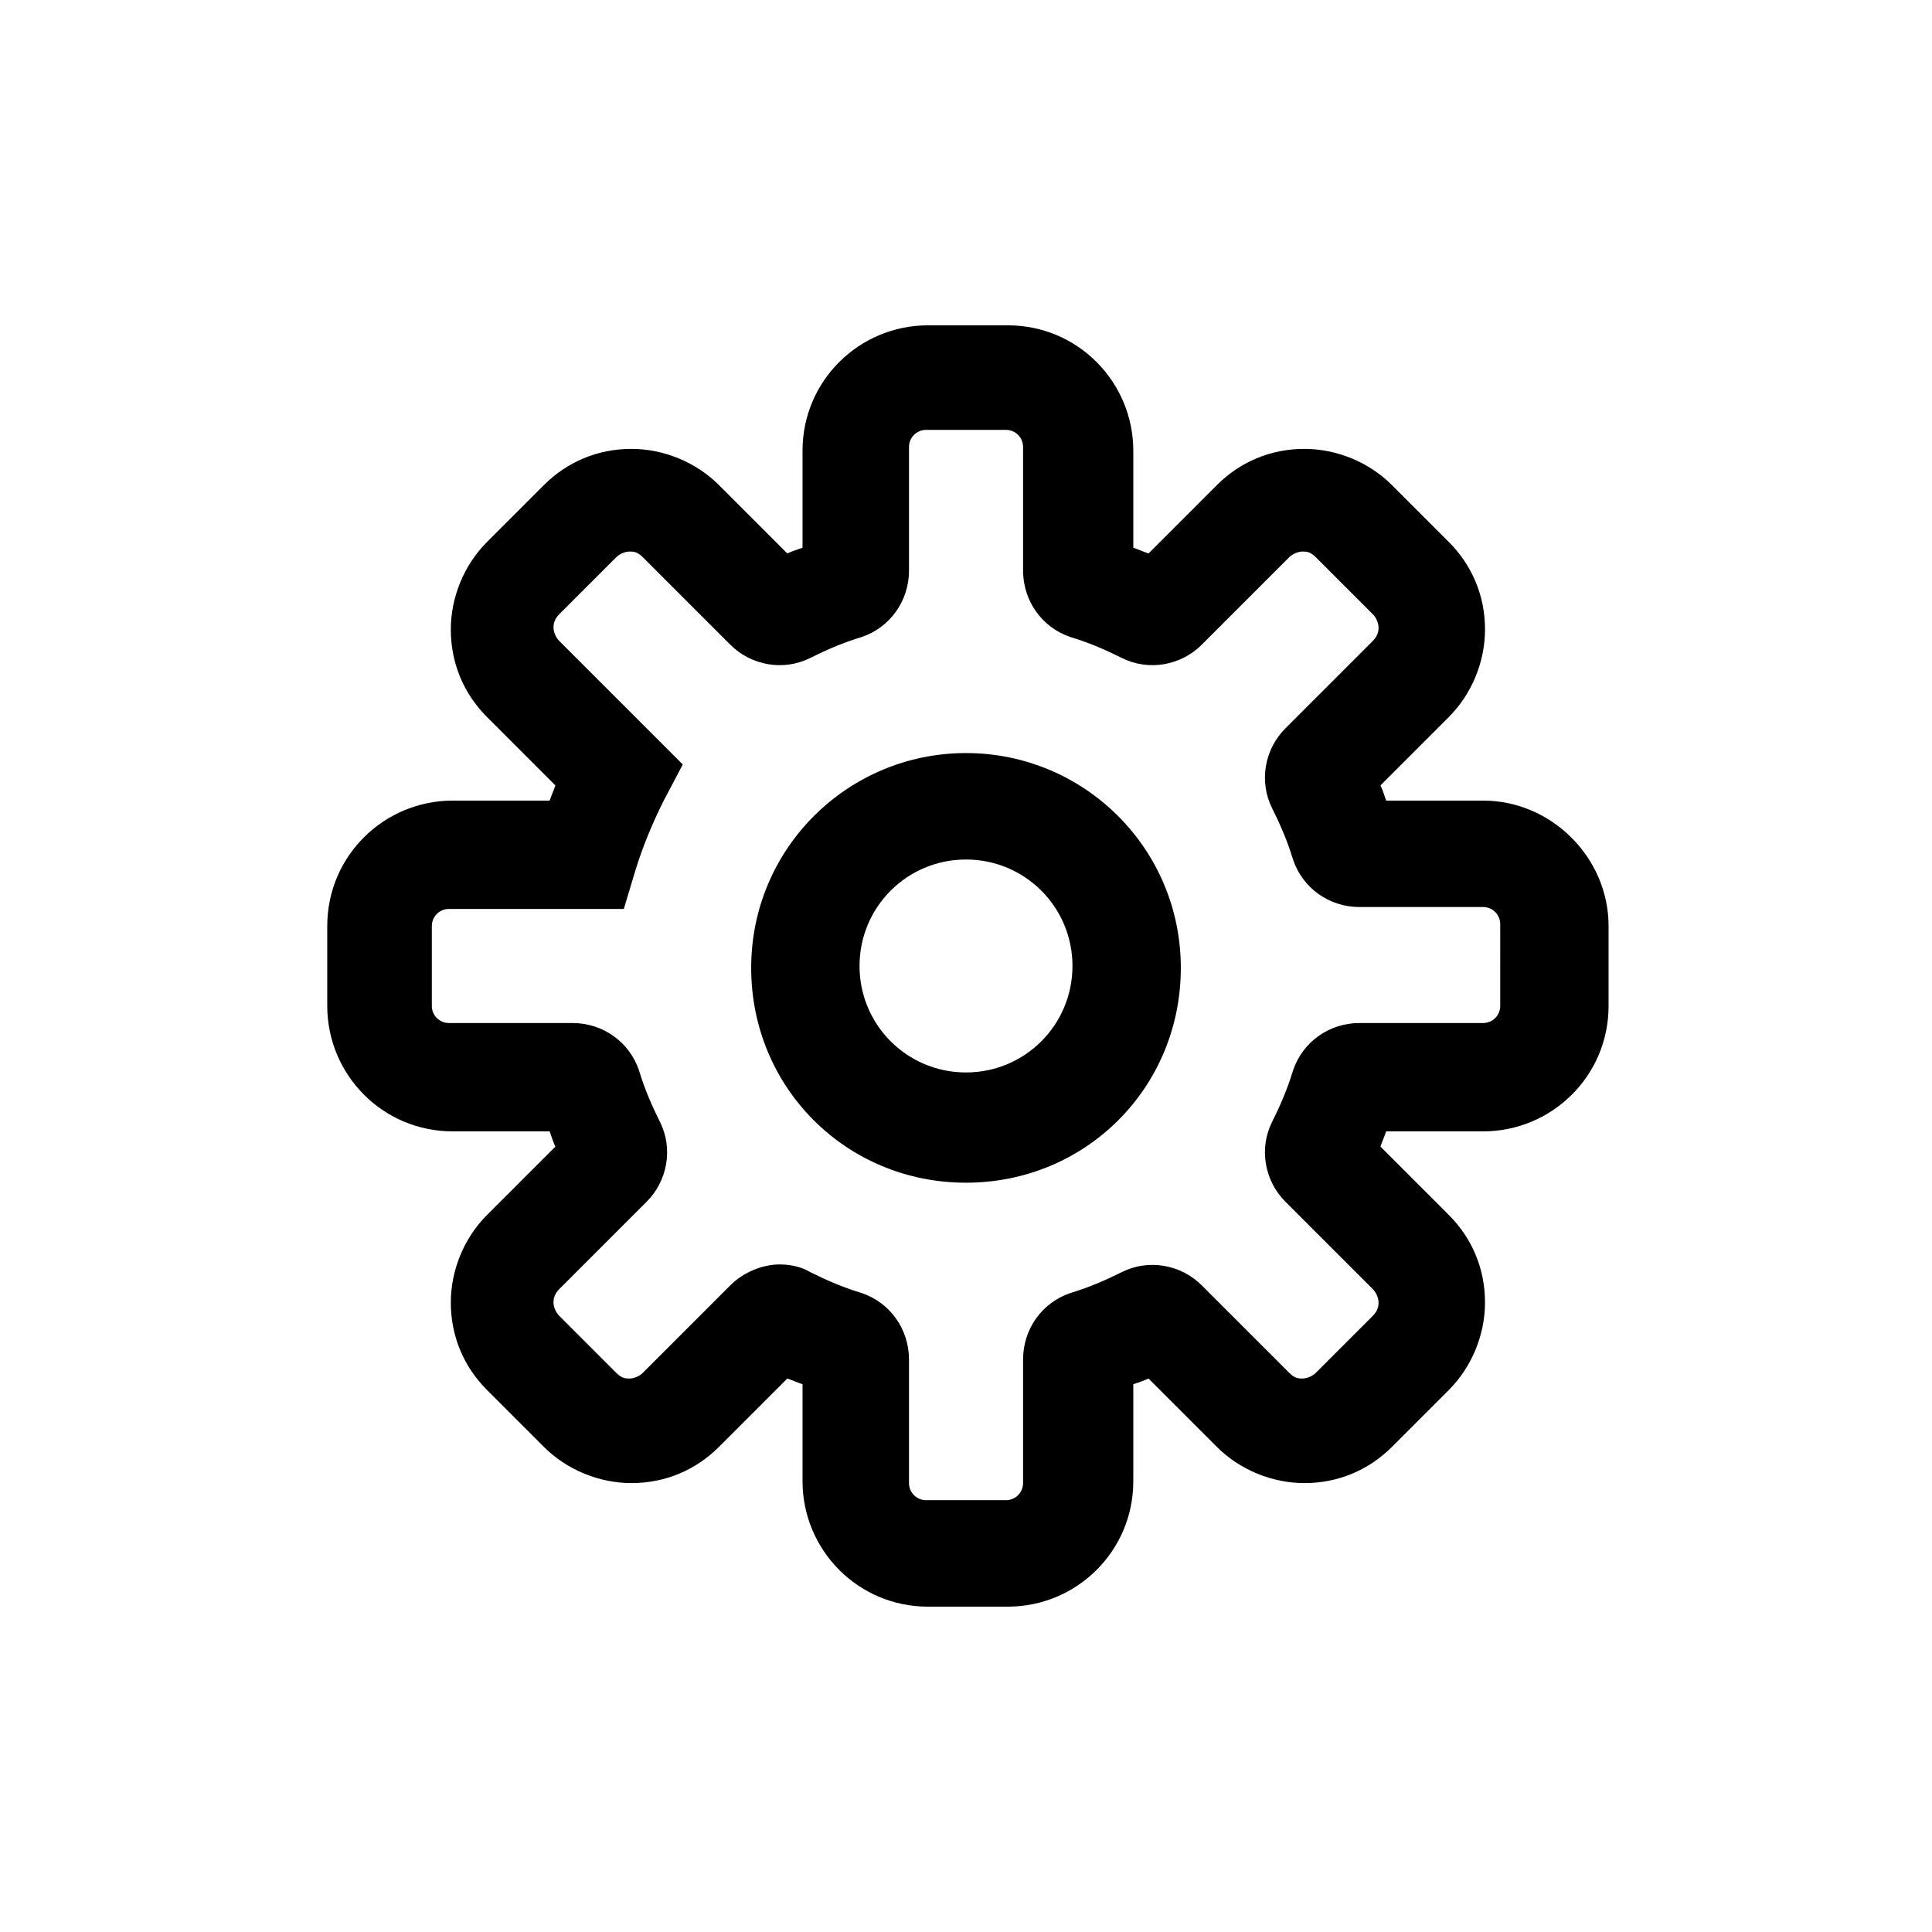
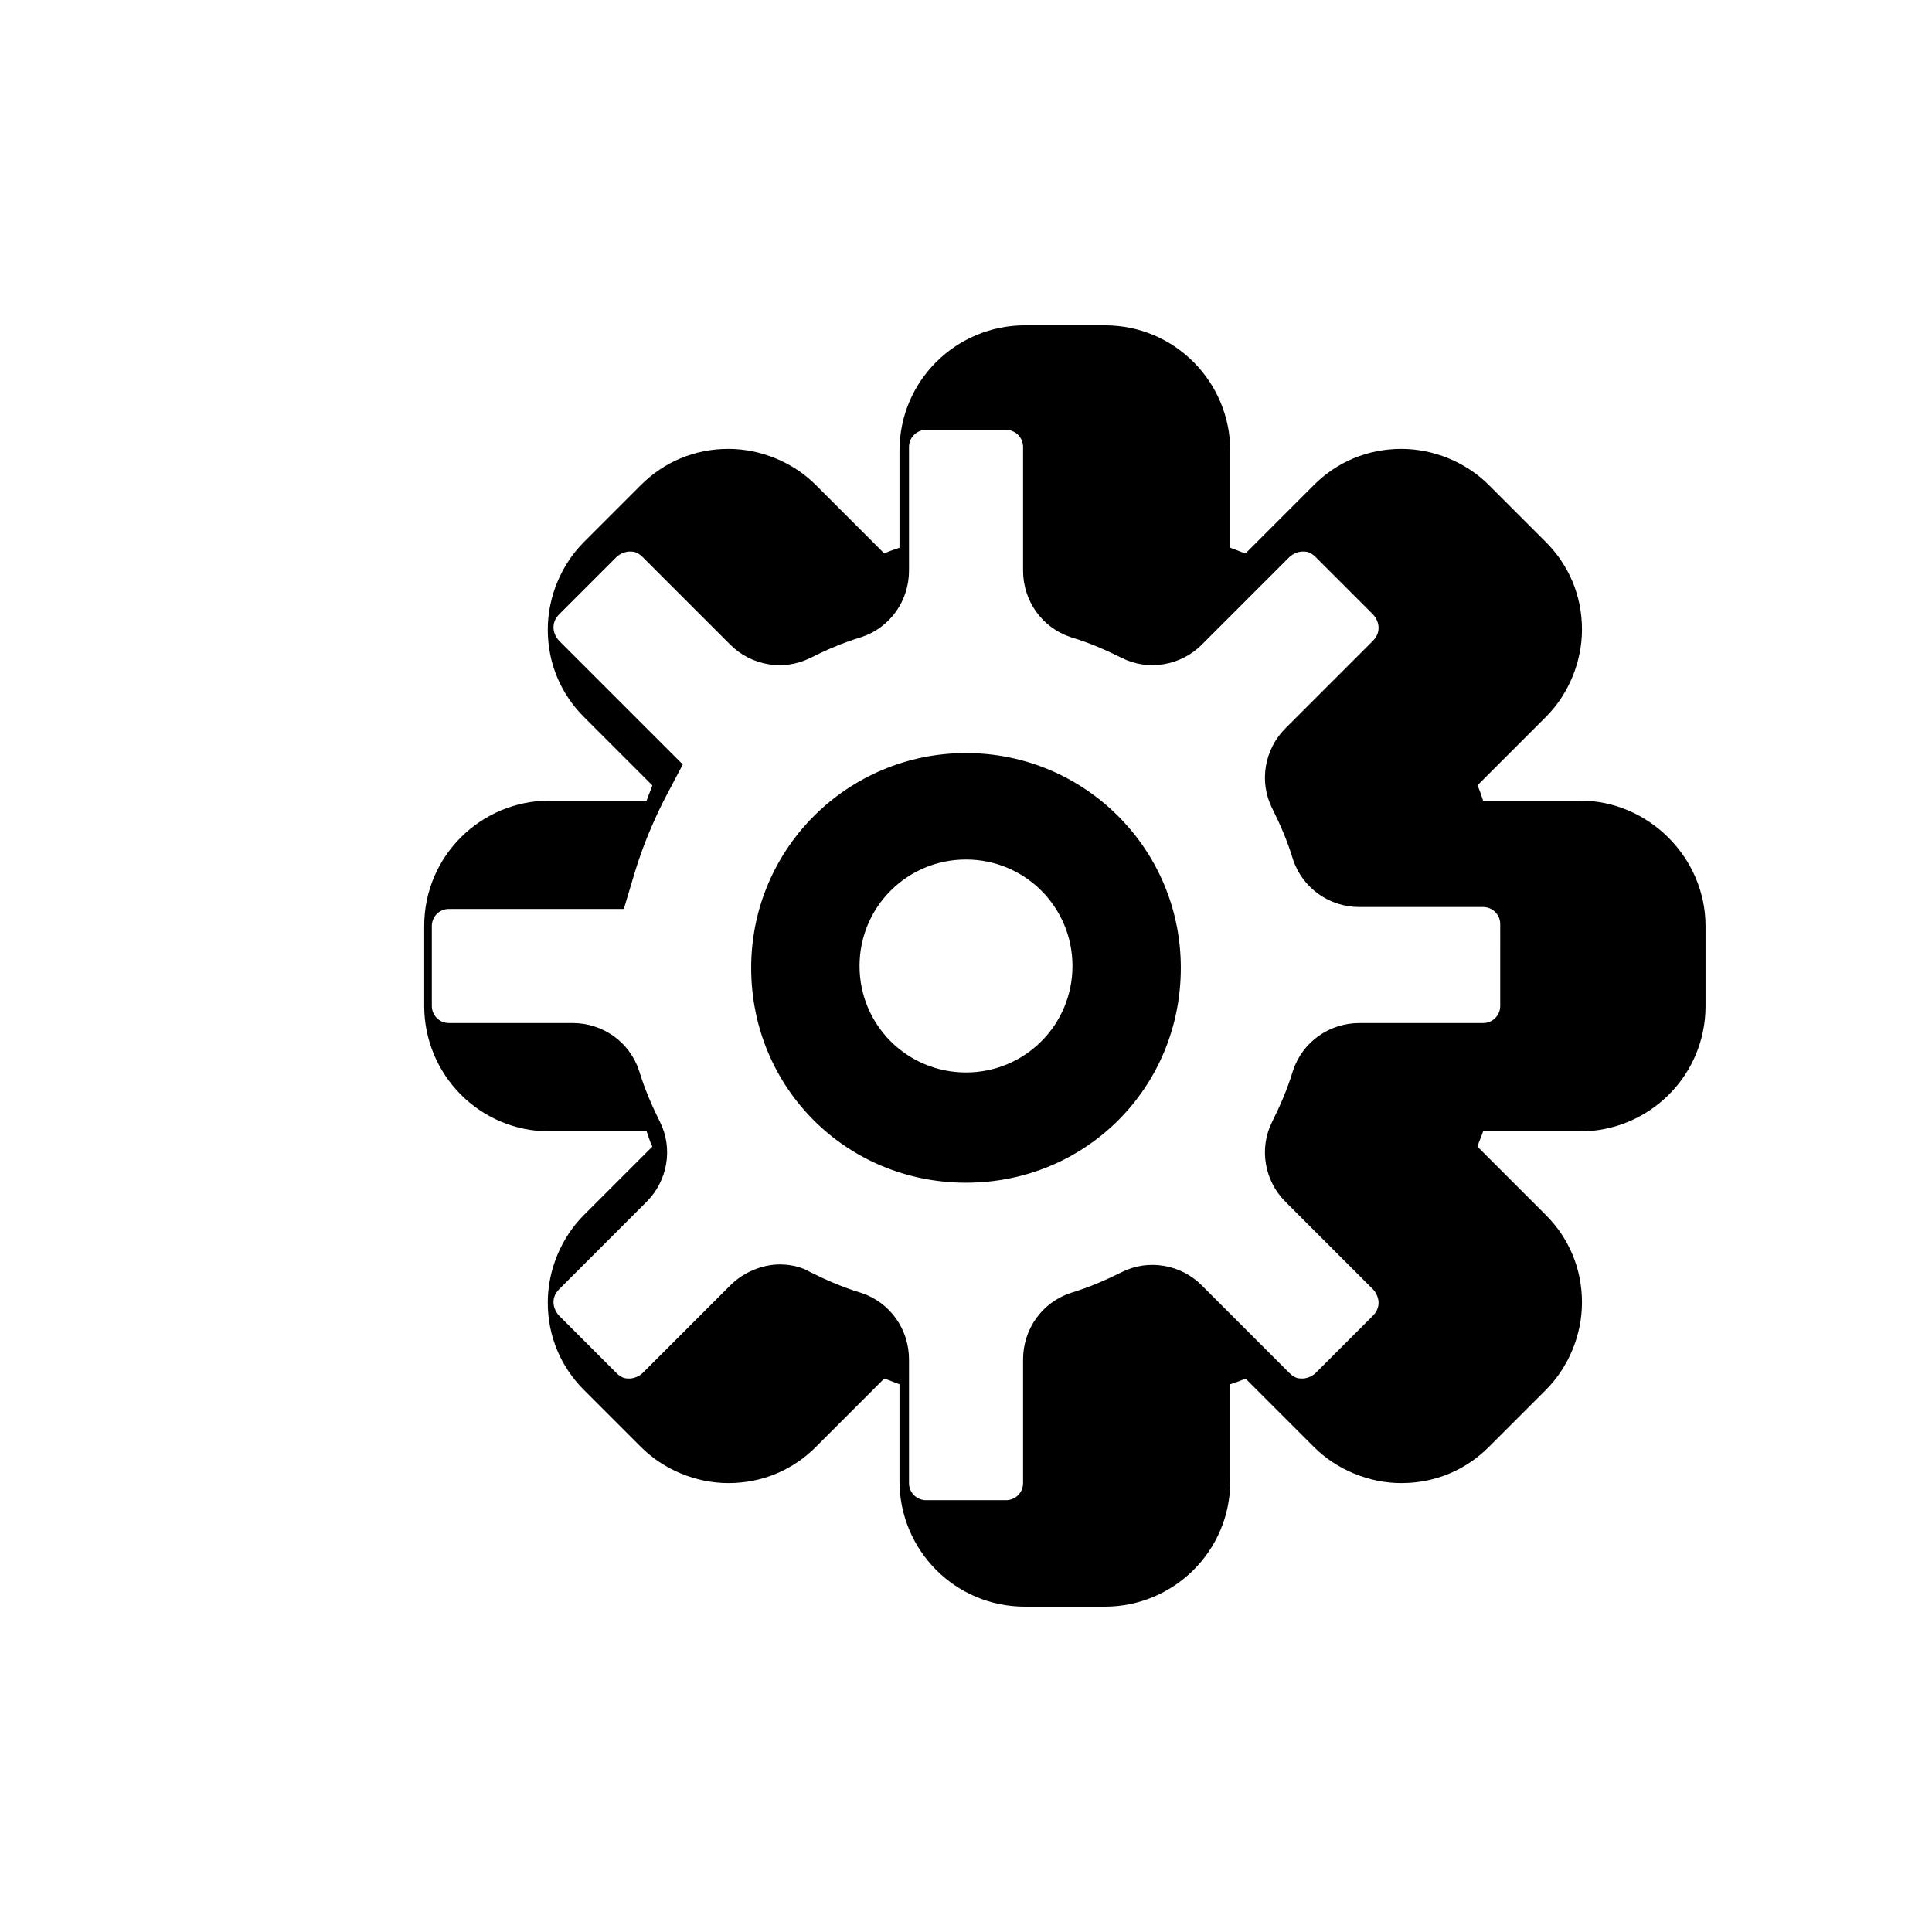
<svg xmlns="http://www.w3.org/2000/svg" fill="#000000" width="800px" height="800px" version="1.1" viewBox="144 144 512 512">
-   <path d="m400 343.57c-31.234 0-56.93 25.191-56.93 56.93s25.191 56.93 56.93 56.93 56.93-25.191 56.93-56.93-25.695-56.93-56.93-56.93zm0 84.641c-15.617 0-28.215-12.594-28.215-28.215 0-15.617 12.594-28.215 28.215-28.215 15.617 0 28.215 12.594 28.215 28.215-0.004 15.621-12.598 28.215-28.215 28.215zm137.04-72.043h-25.695c-0.504-1.512-1.008-3.023-1.512-4.031l18.137-18.137c6.047-6.047 9.574-14.609 9.574-23.176 0-9.07-3.527-17.129-9.574-23.176l-15.113-15.113c-6.047-6.047-14.609-9.574-23.176-9.574-9.07 0-17.129 3.527-23.176 9.574l-18.137 18.137c-1.512-0.504-2.519-1.008-4.031-1.512v-25.695c0-18.137-14.609-33.25-33.25-33.25h-21.16c-18.137 0-33.25 14.609-33.25 33.25v25.695c-1.512 0.504-3.023 1.008-4.031 1.512l-18.137-18.137c-6.047-6.047-14.609-9.574-23.176-9.574-9.07 0-17.129 3.527-23.176 9.574l-15.113 15.113c-6.047 6.047-9.574 14.609-9.574 23.176 0 9.07 3.527 17.129 9.574 23.176l18.137 18.137c-0.504 1.512-1.008 2.519-1.512 4.031h-25.695c-18.137 0-33.25 14.609-33.25 33.25v21.16c0 18.137 14.609 33.25 33.25 33.25h25.695c0.504 1.512 1.008 3.023 1.512 4.031l-18.137 18.137c-6.047 6.047-9.574 14.609-9.574 23.176 0 9.07 3.527 17.129 9.574 23.176l15.113 15.113c6.047 6.047 14.609 9.574 23.176 9.574 9.07 0 17.129-3.527 23.176-9.574l18.137-18.137c1.512 0.504 2.519 1.008 4.031 1.512v25.695c0 18.137 14.609 33.25 33.25 33.25h21.16c18.137 0 33.25-14.609 33.25-33.25v-25.695c1.512-0.504 3.023-1.008 4.031-1.512l18.137 18.137c6.047 6.047 14.609 9.574 23.176 9.574 9.07 0 17.129-3.527 23.176-9.574l15.113-15.113c6.047-6.047 9.574-14.609 9.574-23.176 0-9.07-3.527-17.129-9.574-23.176l-18.137-18.137c0.504-1.512 1.008-2.519 1.512-4.031h25.695c18.137 0 33.25-14.609 33.25-33.25v-21.16c0-18.137-15.113-33.25-33.25-33.25zm4.535 54.41c0 2.519-2.016 4.535-4.535 4.535h-32.746c-8.062 0-15.113 5.039-17.633 12.594-1.512 5.039-3.527 9.574-5.543 13.602-3.527 7.055-2.016 15.617 3.527 21.16l23.176 23.176c1.008 1.008 1.512 2.519 1.512 3.527 0 0.504 0 2.016-1.512 3.527l-15.113 15.113c-1.008 1.008-2.519 1.512-3.527 1.512-1.008 0-2.016 0-3.527-1.512l-23.176-23.176c-5.543-5.543-14.105-7.055-21.16-3.527-4.031 2.016-8.566 4.031-13.602 5.543-7.559 2.519-12.594 9.574-12.594 17.633v32.746c0 2.519-2.016 4.535-4.535 4.535h-21.16c-2.519 0-4.535-2.016-4.535-4.535v-32.746c0-8.062-5.039-15.113-12.594-17.633-5.039-1.512-9.574-3.527-13.602-5.543-2.519-1.512-5.543-2.016-8.062-2.016-4.535 0-9.574 2.016-13.098 5.543l-23.176 23.176c-1.008 1.008-2.519 1.512-3.527 1.512s-2.016 0-3.527-1.512l-15.113-15.113c-1.008-1.008-1.512-2.519-1.512-3.527 0-0.504 0-2.016 1.512-3.527l23.176-23.176c5.543-5.543 7.055-14.105 3.527-21.16-2.016-4.031-4.031-8.566-5.543-13.602-2.519-7.559-9.574-12.594-17.633-12.594h-32.746c-2.519 0-4.535-2.016-4.535-4.535v-21.16c0-2.519 2.016-4.535 4.535-4.535h46.344l3.023-10.078c2.016-6.551 4.535-12.594 7.559-18.641l5.039-9.574-32.746-32.746c-1.008-1.008-1.512-2.519-1.512-3.527 0-0.504 0-2.016 1.512-3.527l15.113-15.113c1.008-1.008 2.519-1.512 3.527-1.512s2.016 0 3.527 1.512l23.176 23.176c5.543 5.543 14.105 7.055 21.16 3.527 4.031-2.016 8.566-4.031 13.602-5.543 7.559-2.519 12.594-9.574 12.594-17.633v-32.746c0-2.519 2.016-4.535 4.535-4.535h21.16c2.519 0 4.535 2.016 4.535 4.535v32.746c0 8.062 5.039 15.113 12.594 17.633 5.039 1.512 9.574 3.527 13.602 5.543 7.055 3.527 15.617 2.016 21.16-3.527l23.176-23.176c1.008-1.008 2.519-1.512 3.527-1.512 1.008 0 2.016 0 3.527 1.512l15.113 15.113c1.008 1.008 1.512 2.519 1.512 3.527 0 0.504 0 2.016-1.512 3.527l-23.176 23.176c-5.543 5.543-7.055 14.105-3.527 21.16 2.016 4.031 4.031 8.566 5.543 13.602 2.519 7.559 9.574 12.594 17.633 12.594h32.746c2.519 0 4.535 2.016 4.535 4.535z" />
+   <path d="m400 343.57c-31.234 0-56.93 25.191-56.93 56.93s25.191 56.93 56.93 56.93 56.93-25.191 56.93-56.93-25.695-56.93-56.93-56.93zm0 84.641c-15.617 0-28.215-12.594-28.215-28.215 0-15.617 12.594-28.215 28.215-28.215 15.617 0 28.215 12.594 28.215 28.215-0.004 15.621-12.598 28.215-28.215 28.215zm137.04-72.043c-0.504-1.512-1.008-3.023-1.512-4.031l18.137-18.137c6.047-6.047 9.574-14.609 9.574-23.176 0-9.07-3.527-17.129-9.574-23.176l-15.113-15.113c-6.047-6.047-14.609-9.574-23.176-9.574-9.07 0-17.129 3.527-23.176 9.574l-18.137 18.137c-1.512-0.504-2.519-1.008-4.031-1.512v-25.695c0-18.137-14.609-33.25-33.25-33.25h-21.16c-18.137 0-33.25 14.609-33.25 33.25v25.695c-1.512 0.504-3.023 1.008-4.031 1.512l-18.137-18.137c-6.047-6.047-14.609-9.574-23.176-9.574-9.07 0-17.129 3.527-23.176 9.574l-15.113 15.113c-6.047 6.047-9.574 14.609-9.574 23.176 0 9.07 3.527 17.129 9.574 23.176l18.137 18.137c-0.504 1.512-1.008 2.519-1.512 4.031h-25.695c-18.137 0-33.25 14.609-33.25 33.25v21.16c0 18.137 14.609 33.25 33.25 33.25h25.695c0.504 1.512 1.008 3.023 1.512 4.031l-18.137 18.137c-6.047 6.047-9.574 14.609-9.574 23.176 0 9.07 3.527 17.129 9.574 23.176l15.113 15.113c6.047 6.047 14.609 9.574 23.176 9.574 9.07 0 17.129-3.527 23.176-9.574l18.137-18.137c1.512 0.504 2.519 1.008 4.031 1.512v25.695c0 18.137 14.609 33.25 33.25 33.25h21.16c18.137 0 33.25-14.609 33.25-33.25v-25.695c1.512-0.504 3.023-1.008 4.031-1.512l18.137 18.137c6.047 6.047 14.609 9.574 23.176 9.574 9.07 0 17.129-3.527 23.176-9.574l15.113-15.113c6.047-6.047 9.574-14.609 9.574-23.176 0-9.07-3.527-17.129-9.574-23.176l-18.137-18.137c0.504-1.512 1.008-2.519 1.512-4.031h25.695c18.137 0 33.25-14.609 33.25-33.25v-21.16c0-18.137-15.113-33.25-33.25-33.25zm4.535 54.41c0 2.519-2.016 4.535-4.535 4.535h-32.746c-8.062 0-15.113 5.039-17.633 12.594-1.512 5.039-3.527 9.574-5.543 13.602-3.527 7.055-2.016 15.617 3.527 21.16l23.176 23.176c1.008 1.008 1.512 2.519 1.512 3.527 0 0.504 0 2.016-1.512 3.527l-15.113 15.113c-1.008 1.008-2.519 1.512-3.527 1.512-1.008 0-2.016 0-3.527-1.512l-23.176-23.176c-5.543-5.543-14.105-7.055-21.16-3.527-4.031 2.016-8.566 4.031-13.602 5.543-7.559 2.519-12.594 9.574-12.594 17.633v32.746c0 2.519-2.016 4.535-4.535 4.535h-21.16c-2.519 0-4.535-2.016-4.535-4.535v-32.746c0-8.062-5.039-15.113-12.594-17.633-5.039-1.512-9.574-3.527-13.602-5.543-2.519-1.512-5.543-2.016-8.062-2.016-4.535 0-9.574 2.016-13.098 5.543l-23.176 23.176c-1.008 1.008-2.519 1.512-3.527 1.512s-2.016 0-3.527-1.512l-15.113-15.113c-1.008-1.008-1.512-2.519-1.512-3.527 0-0.504 0-2.016 1.512-3.527l23.176-23.176c5.543-5.543 7.055-14.105 3.527-21.16-2.016-4.031-4.031-8.566-5.543-13.602-2.519-7.559-9.574-12.594-17.633-12.594h-32.746c-2.519 0-4.535-2.016-4.535-4.535v-21.16c0-2.519 2.016-4.535 4.535-4.535h46.344l3.023-10.078c2.016-6.551 4.535-12.594 7.559-18.641l5.039-9.574-32.746-32.746c-1.008-1.008-1.512-2.519-1.512-3.527 0-0.504 0-2.016 1.512-3.527l15.113-15.113c1.008-1.008 2.519-1.512 3.527-1.512s2.016 0 3.527 1.512l23.176 23.176c5.543 5.543 14.105 7.055 21.16 3.527 4.031-2.016 8.566-4.031 13.602-5.543 7.559-2.519 12.594-9.574 12.594-17.633v-32.746c0-2.519 2.016-4.535 4.535-4.535h21.16c2.519 0 4.535 2.016 4.535 4.535v32.746c0 8.062 5.039 15.113 12.594 17.633 5.039 1.512 9.574 3.527 13.602 5.543 7.055 3.527 15.617 2.016 21.16-3.527l23.176-23.176c1.008-1.008 2.519-1.512 3.527-1.512 1.008 0 2.016 0 3.527 1.512l15.113 15.113c1.008 1.008 1.512 2.519 1.512 3.527 0 0.504 0 2.016-1.512 3.527l-23.176 23.176c-5.543 5.543-7.055 14.105-3.527 21.16 2.016 4.031 4.031 8.566 5.543 13.602 2.519 7.559 9.574 12.594 17.633 12.594h32.746c2.519 0 4.535 2.016 4.535 4.535z" />
</svg>